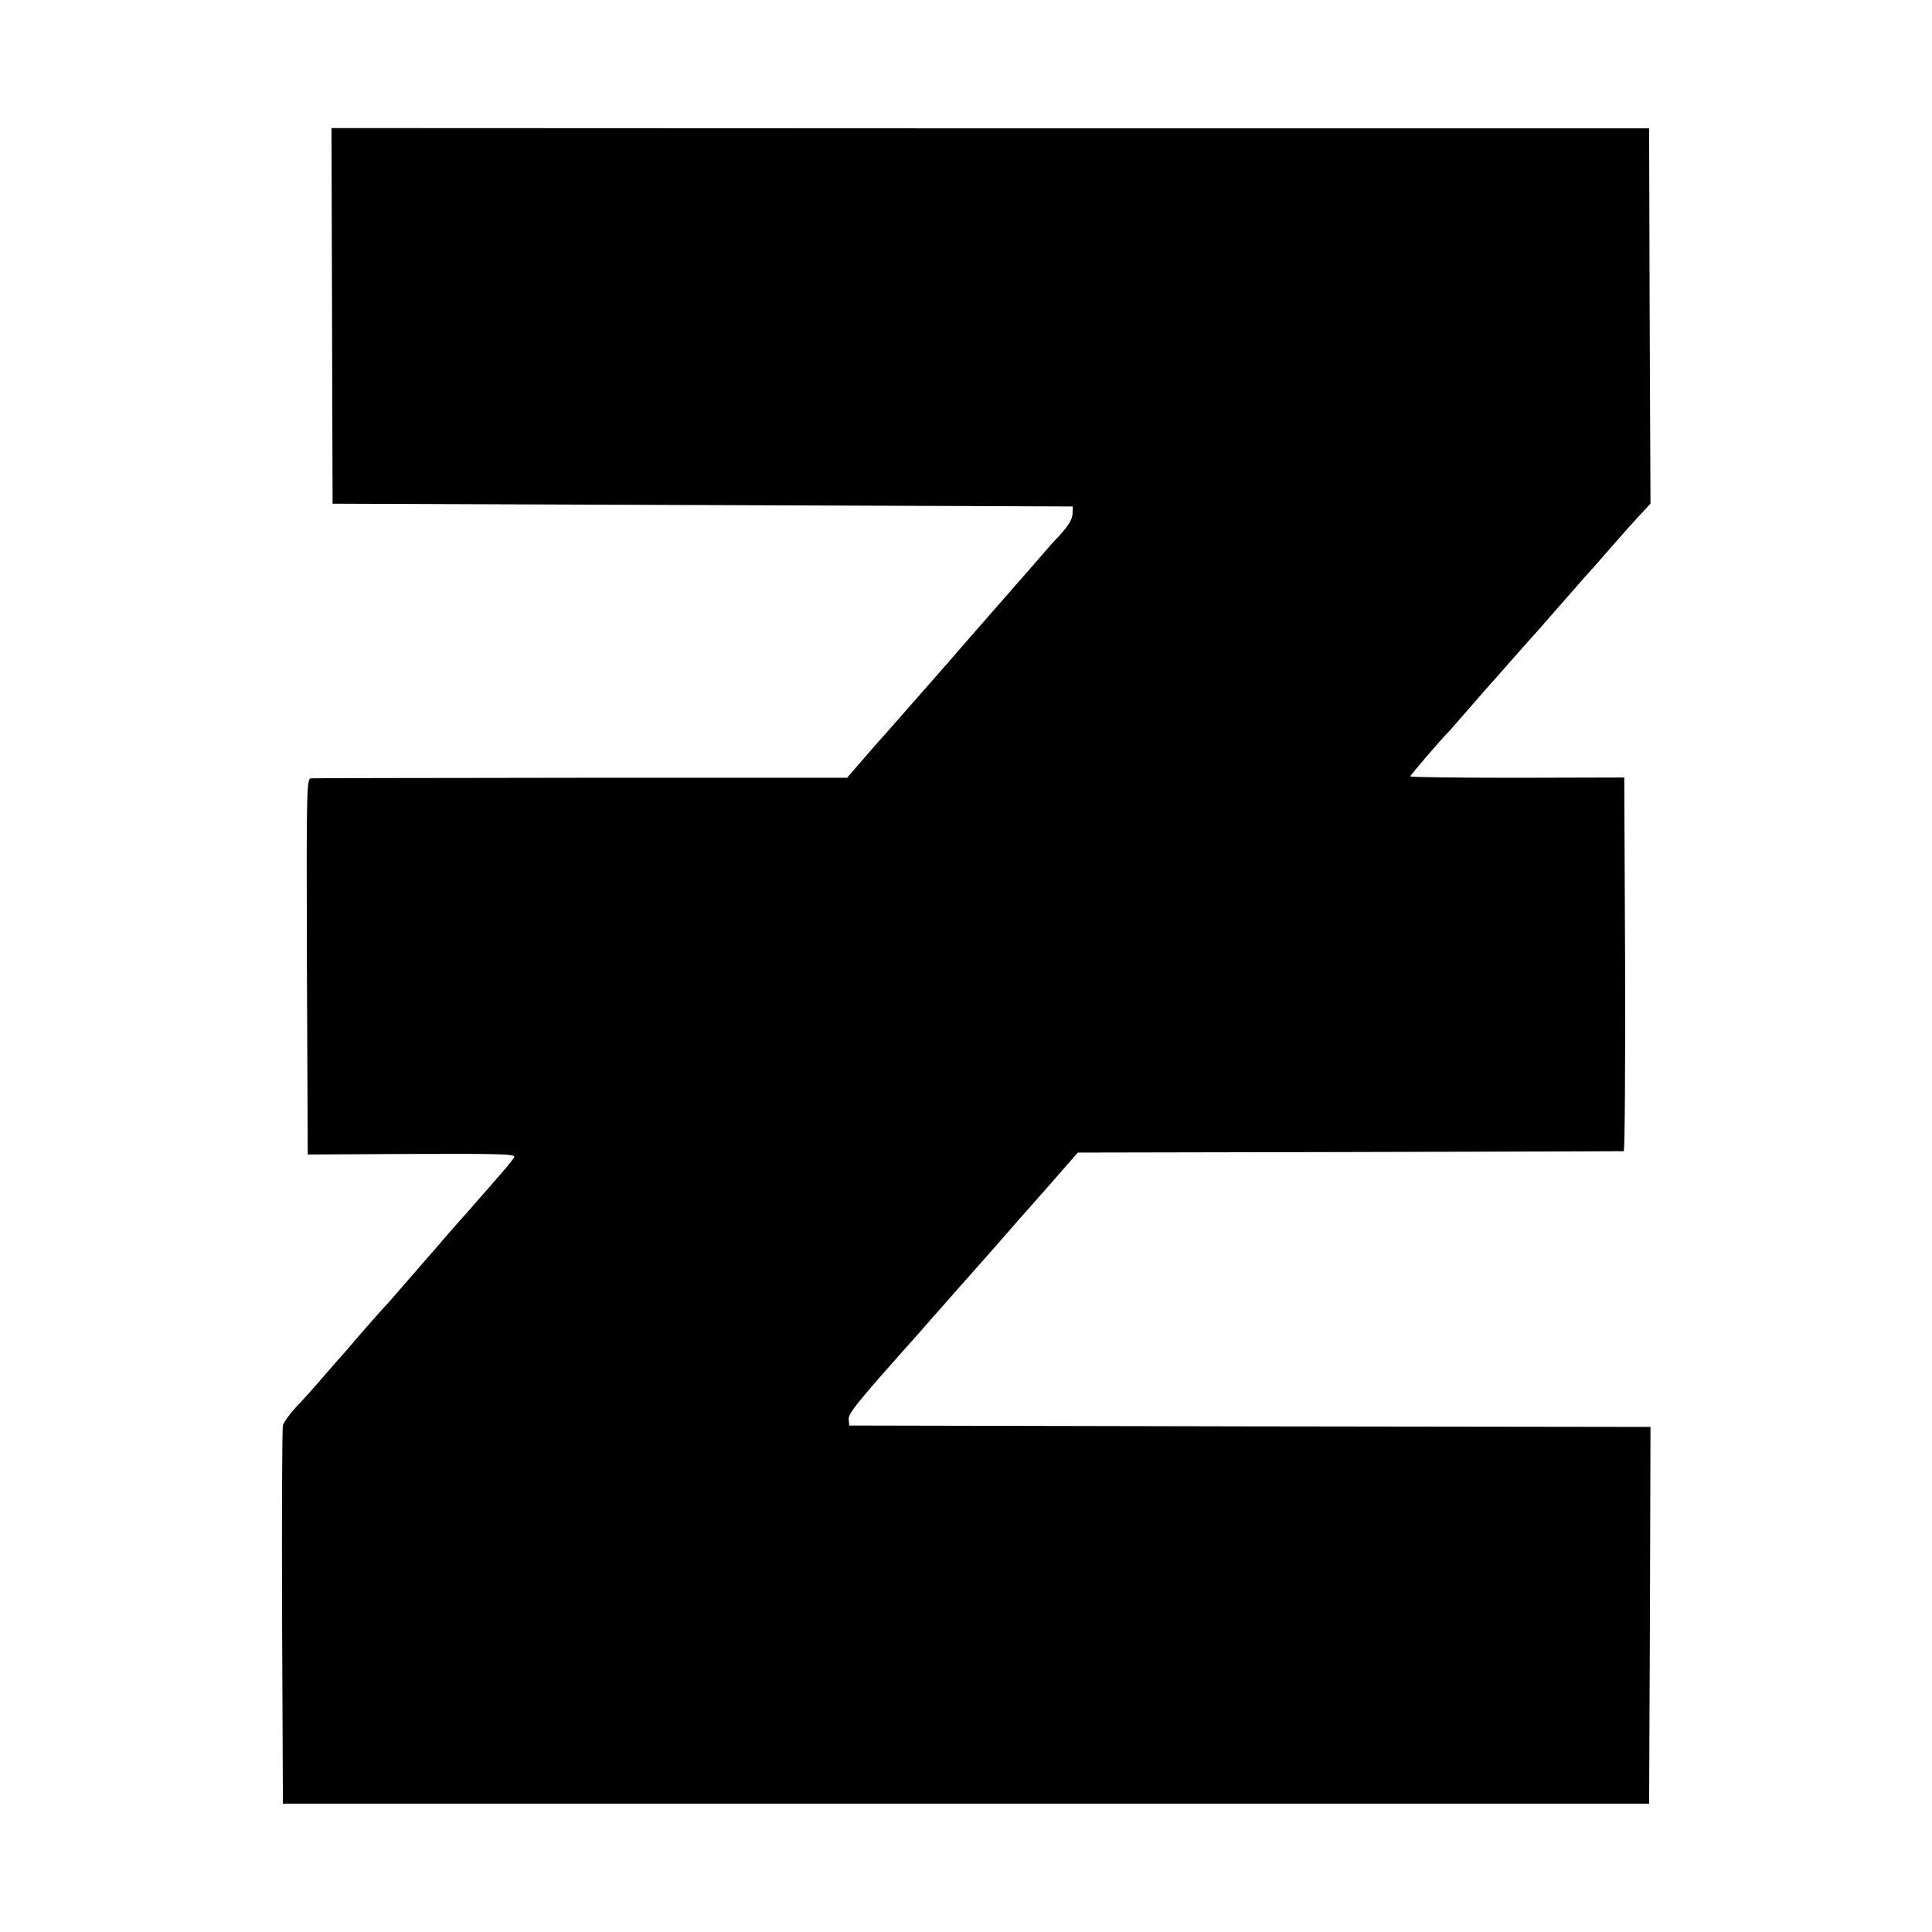
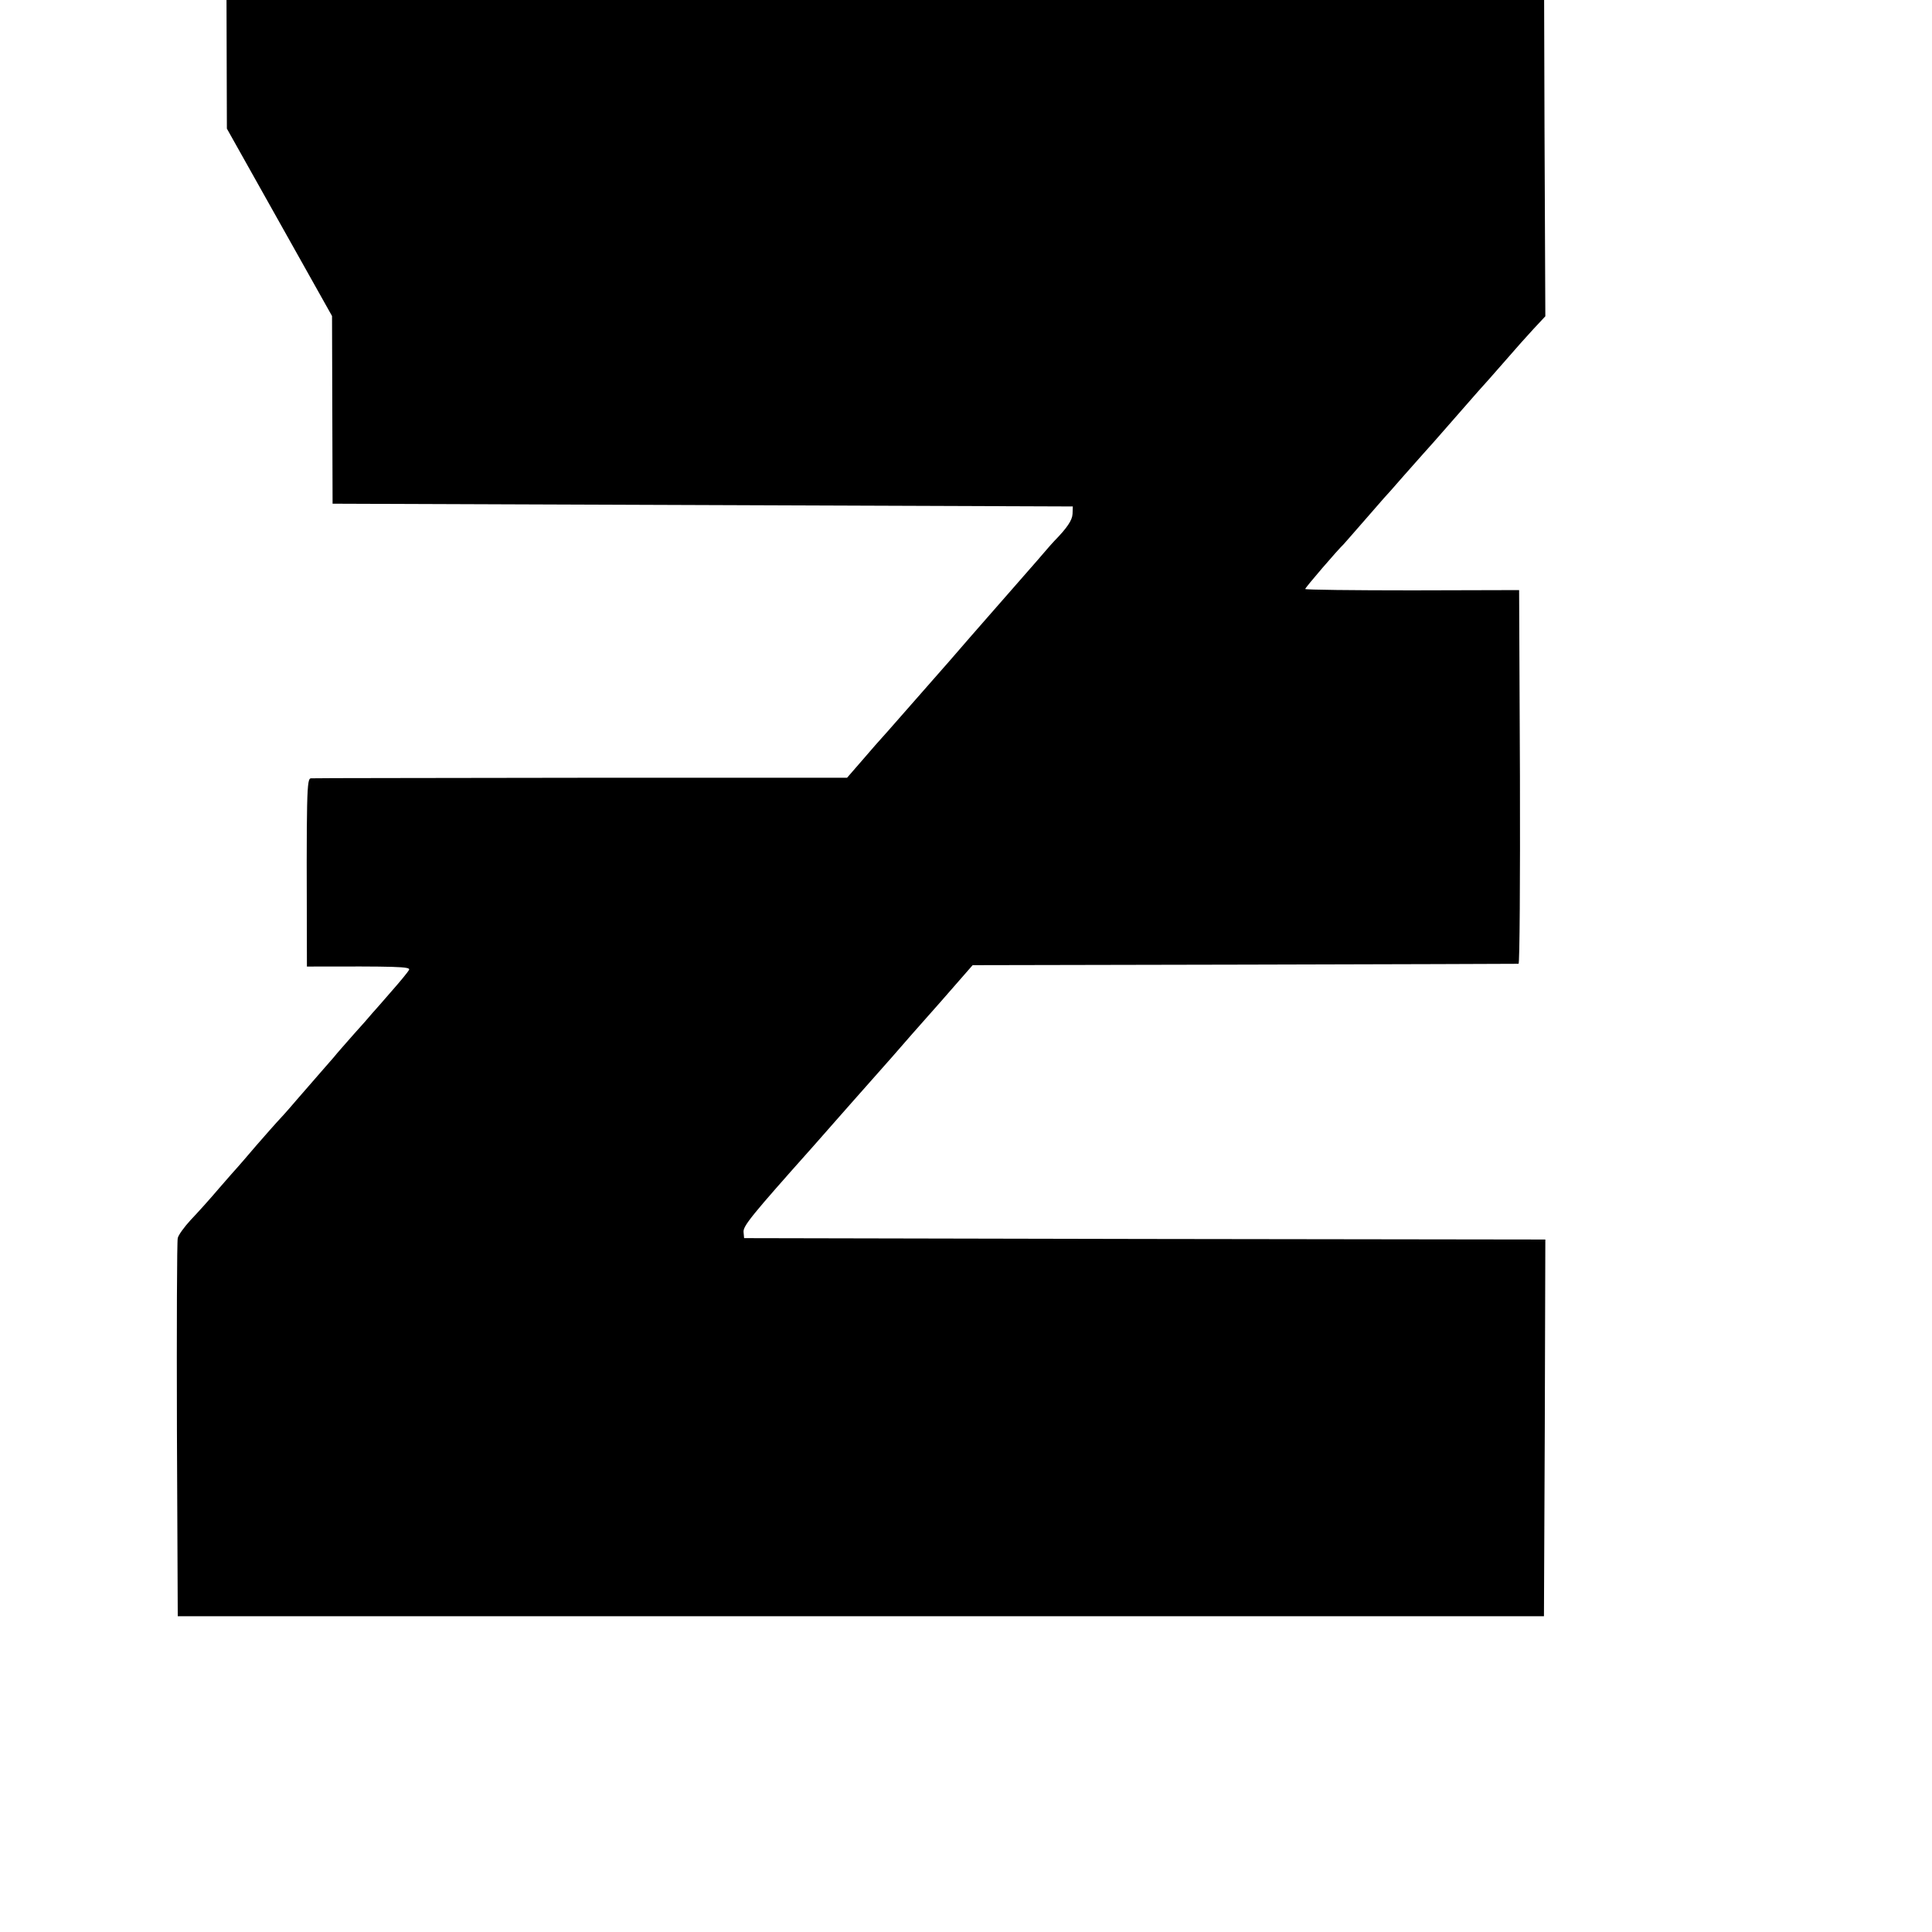
<svg xmlns="http://www.w3.org/2000/svg" version="1.0" width="700pt" height="700pt" viewBox="0 0 700 700" preserveAspectRatio="xMidYMid meet">
  <g transform="translate(0,700) scale(0.1,-0.1)" fill="#000000" stroke="none">
-     <path d="M1203 5855 l2 -680 1341 -5 1341 -5 -1 -27 c-1 -23 -20 -51 -66 -98 -3 -3 -23 -25 -44 -50 -21 -25 -65 -74 -96 -110 -31 -36 -140 -159 -240 -275 -101 -115 -202 -230 -224 -255 -23 -25 -65 -73 -94 -107 l-53 -61 -962 0 c-529 -1 -970 -1 -980 -2 -16 0 -17 -37 -15 -682 l3 -681 378 2 c323 1 377 0 370 -12 -4 -8 -33 -43 -63 -77 -30 -35 -62 -71 -71 -81 -8 -10 -38 -44 -67 -76 -28 -32 -61 -69 -72 -83 -12 -14 -34 -39 -48 -55 -15 -17 -54 -62 -87 -100 -33 -39 -65 -74 -71 -80 -5 -5 -39 -44 -75 -85 -35 -41 -66 -77 -69 -80 -3 -3 -32 -36 -65 -74 -33 -39 -79 -90 -103 -115 -23 -25 -45 -55 -47 -66 -3 -11 -4 -324 -3 -695 l3 -675 2475 0 2475 0 3 682 2 683 -1452 2 -1451 3 -2 22 c-2 22 28 59 250 308 67 76 197 224 287 325 31 36 109 125 175 199 l118 135 985 2 c542 1 988 3 993 3 4 1 6 305 5 677 l-3 677 -387 -1 c-214 0 -388 2 -388 5 0 5 116 140 140 163 3 3 34 39 70 80 36 41 70 80 75 86 6 6 37 41 70 79 33 37 65 73 70 79 6 6 60 67 120 136 60 69 114 130 120 136 5 6 35 40 65 74 30 35 74 84 97 109 l43 46 -3 680 -2 680 -2387 0 -2387 1 2 -681z" />
+     <path d="M1203 5855 l2 -680 1341 -5 1341 -5 -1 -27 c-1 -23 -20 -51 -66 -98 -3 -3 -23 -25 -44 -50 -21 -25 -65 -74 -96 -110 -31 -36 -140 -159 -240 -275 -101 -115 -202 -230 -224 -255 -23 -25 -65 -73 -94 -107 l-53 -61 -962 0 c-529 -1 -970 -1 -980 -2 -16 0 -17 -37 -15 -682 c323 1 377 0 370 -12 -4 -8 -33 -43 -63 -77 -30 -35 -62 -71 -71 -81 -8 -10 -38 -44 -67 -76 -28 -32 -61 -69 -72 -83 -12 -14 -34 -39 -48 -55 -15 -17 -54 -62 -87 -100 -33 -39 -65 -74 -71 -80 -5 -5 -39 -44 -75 -85 -35 -41 -66 -77 -69 -80 -3 -3 -32 -36 -65 -74 -33 -39 -79 -90 -103 -115 -23 -25 -45 -55 -47 -66 -3 -11 -4 -324 -3 -695 l3 -675 2475 0 2475 0 3 682 2 683 -1452 2 -1451 3 -2 22 c-2 22 28 59 250 308 67 76 197 224 287 325 31 36 109 125 175 199 l118 135 985 2 c542 1 988 3 993 3 4 1 6 305 5 677 l-3 677 -387 -1 c-214 0 -388 2 -388 5 0 5 116 140 140 163 3 3 34 39 70 80 36 41 70 80 75 86 6 6 37 41 70 79 33 37 65 73 70 79 6 6 60 67 120 136 60 69 114 130 120 136 5 6 35 40 65 74 30 35 74 84 97 109 l43 46 -3 680 -2 680 -2387 0 -2387 1 2 -681z" />
  </g>
</svg>